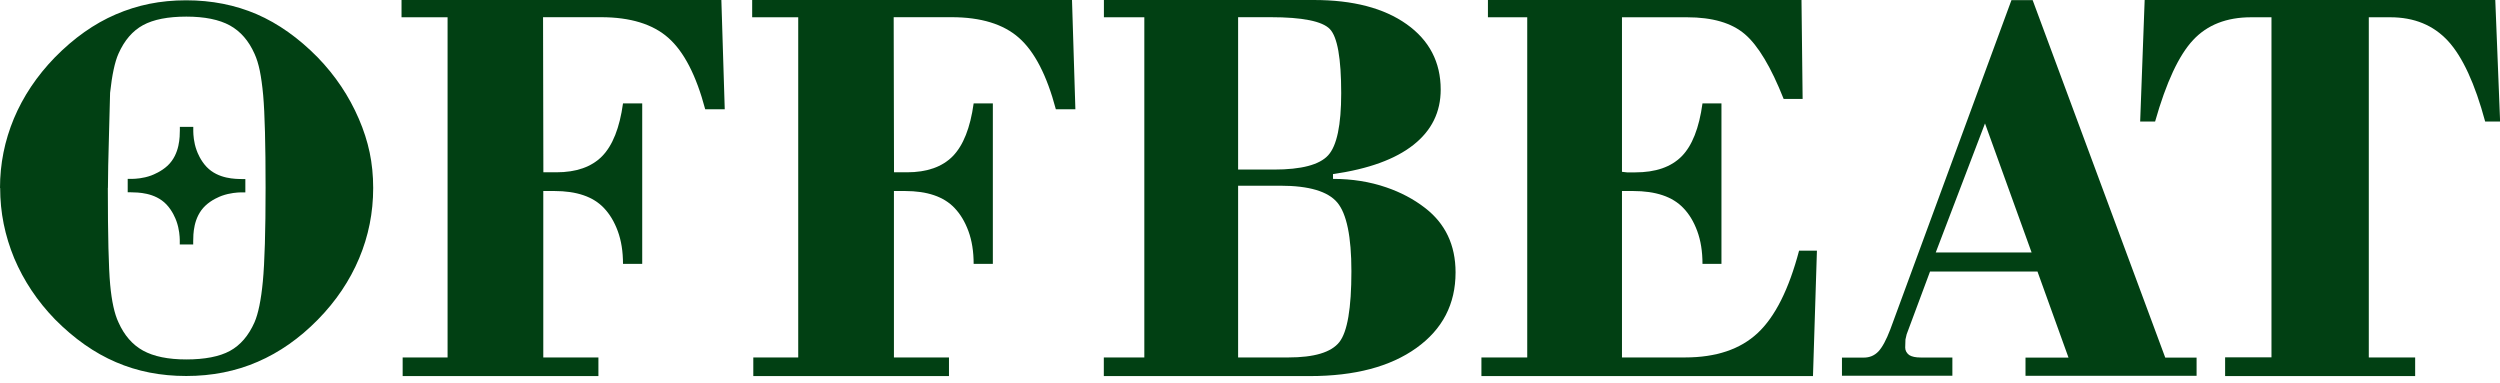
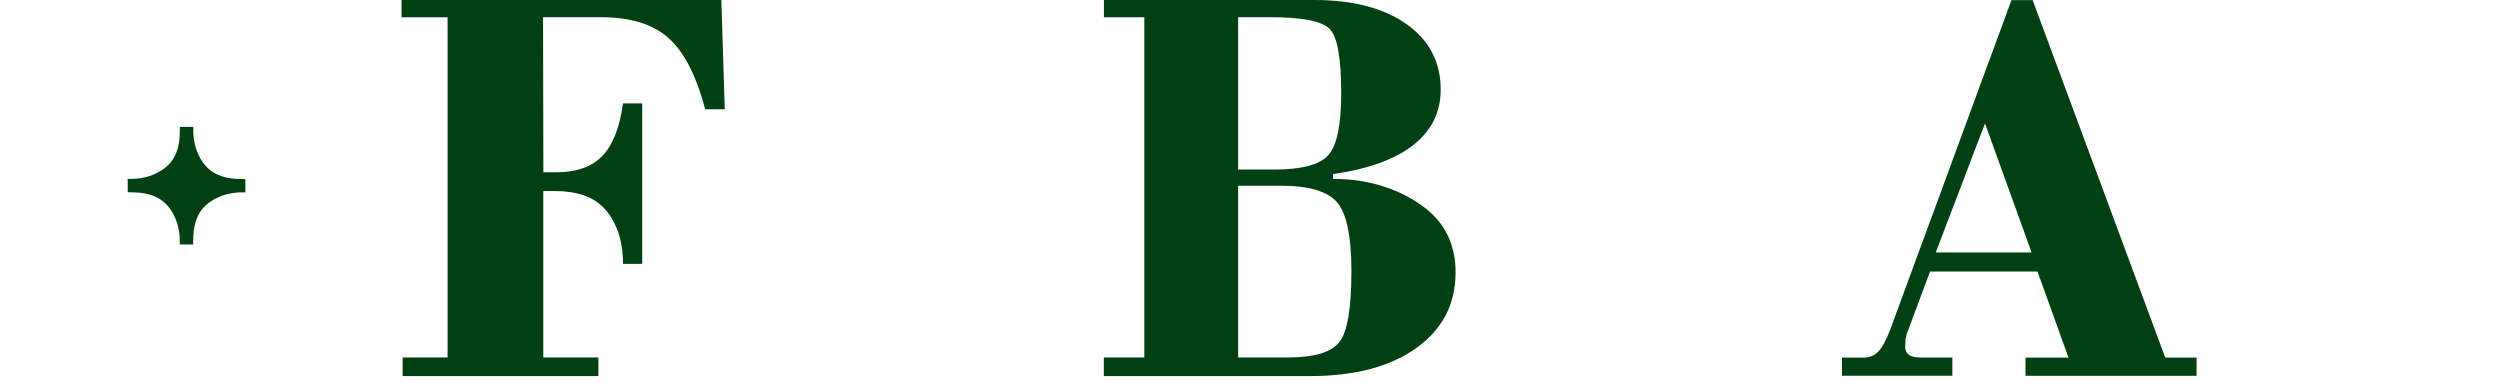
<svg xmlns="http://www.w3.org/2000/svg" width="222" height="34" viewBox="0 0 222 34" fill="none">
-   <path d="M0 16.697C0 14.549 0.414 12.494 1.235 10.524C2.062 8.555 3.275 6.742 4.874 5.094C6.558 3.381 8.356 2.104 10.283 1.276C11.246 0.862 12.238 0.548 13.259 0.341C14.286 0.134 15.371 0.027 16.527 0.027C18.803 0.027 20.887 0.441 22.799 1.262C24.705 2.09 26.51 3.367 28.209 5.094C29.778 6.714 30.991 8.526 31.862 10.546C32.297 11.552 32.618 12.551 32.825 13.536C33.032 14.521 33.139 15.577 33.139 16.697C33.139 18.873 32.726 20.957 31.891 22.941C31.056 24.925 29.835 26.744 28.216 28.393C26.596 30.041 24.819 31.29 22.885 32.125C20.951 32.967 18.832 33.388 16.541 33.388C14.251 33.388 12.203 32.981 10.297 32.161C8.392 31.347 6.587 30.077 4.888 28.364C3.318 26.744 2.112 24.939 1.263 22.934C0.849 21.928 0.535 20.907 0.328 19.88C0.121 18.852 0.014 17.789 0.014 16.683M9.576 16.683C9.576 20.936 9.648 23.797 9.783 25.274C9.919 26.752 10.162 27.865 10.518 28.621C11.032 29.777 11.76 30.612 12.702 31.133C13.651 31.654 14.928 31.918 16.548 31.918C18.168 31.918 19.488 31.668 20.416 31.162C21.344 30.655 22.072 29.813 22.6 28.621C22.935 27.851 23.185 26.637 23.342 24.975C23.499 23.312 23.584 20.55 23.584 16.683C23.584 12.815 23.513 10.089 23.37 8.455C23.292 7.606 23.192 6.885 23.071 6.286C22.949 5.693 22.792 5.187 22.6 4.773C22.086 3.617 21.358 2.782 20.416 2.261C19.467 1.74 18.182 1.476 16.548 1.476C14.914 1.476 13.637 1.726 12.702 2.232C11.774 2.739 11.046 3.581 10.518 4.773C10.197 5.494 9.948 6.65 9.776 8.241C9.776 8.305 9.741 9.475 9.684 11.745C9.619 14.014 9.584 15.662 9.584 16.69" fill="#014013" />
  <path d="M35.756 33.396V31.741H39.745V1.534H35.656V0H64.057L64.357 9.705H62.623C61.824 6.694 60.732 4.581 59.348 3.361C57.97 2.141 55.972 1.527 53.368 1.527H48.223L48.251 15.3H49.407C51.177 15.3 52.533 14.821 53.468 13.872C54.402 12.916 55.023 11.353 55.323 9.184H57.029V23.434H55.323C55.323 22.328 55.166 21.358 54.859 20.523C54.552 19.688 54.138 19.003 53.625 18.468C52.675 17.462 51.206 16.962 49.222 16.962H48.244V31.741H53.139V33.396H35.756Z" fill="#014013" />
-   <path d="M66.893 33.396V31.741H70.882V1.534H66.793V0H95.194L95.494 9.705H93.76C92.961 6.694 91.869 4.581 90.484 3.361C89.107 2.141 87.109 1.527 84.504 1.527H79.359L79.388 15.3H80.544C82.314 15.3 83.669 14.821 84.604 13.872C85.539 12.916 86.16 11.353 86.46 9.184H88.165V23.434H86.46C86.46 22.328 86.303 21.358 85.996 20.523C85.689 19.688 85.275 19.003 84.761 18.468C83.812 17.462 82.342 16.962 80.358 16.962H79.381V31.741H84.269V33.396H66.886H66.893Z" fill="#014013" />
  <path d="M98.027 31.741H101.616V1.534H98.027V0H116.666C120.141 0 122.888 0.714 124.908 2.148C126.92 3.575 127.934 5.516 127.934 7.957C127.934 9.948 127.134 11.582 125.522 12.859C123.909 14.136 121.533 15.007 118.371 15.457V15.885C120.063 15.885 121.64 16.134 123.11 16.641C124.38 17.076 125.522 17.676 126.521 18.447C128.34 19.838 129.254 21.75 129.254 24.191C129.254 27.003 128.098 29.236 125.778 30.899C123.459 32.561 120.305 33.396 116.309 33.396H98.019V31.741H98.027ZM109.944 15.057H113.126C115.567 15.057 117.172 14.636 117.943 13.787C118.714 12.945 119.099 11.104 119.099 8.278C119.099 5.181 118.764 3.283 118.093 2.583C117.422 1.884 115.667 1.527 112.827 1.527H109.944V15.05V15.057ZM109.944 31.741H114.411C116.702 31.741 118.207 31.291 118.928 30.385C119.649 29.479 120.005 27.381 120.005 24.091C120.005 21.015 119.584 18.974 118.75 17.983C117.915 16.991 116.231 16.491 113.704 16.491H109.944V31.748V31.741Z" fill="#014013" />
-   <path d="M131.55 33.396V31.741H135.618V1.534H132.128V0H159.973L160.073 8.784H158.388C157.268 5.959 156.119 4.039 154.949 3.04C153.779 2.034 152.066 1.534 149.804 1.534H144.031V15.257L144.48 15.307H145.208C147.014 15.307 148.384 14.836 149.326 13.887C150.261 12.945 150.881 11.375 151.181 9.184H152.865V23.434H151.181C151.181 22.328 151.024 21.358 150.717 20.523C150.41 19.688 149.997 19.003 149.476 18.468C148.519 17.462 147.035 16.962 145.009 16.962H144.031V31.741H149.626C152.387 31.741 154.535 31.02 156.084 29.572C157.632 28.123 158.852 25.689 159.759 22.257H161.343L160.993 33.396H131.543H131.55Z" fill="#014013" />
  <path d="M163.566 33.374V31.755H165.5C166.021 31.755 166.449 31.576 166.799 31.212C167.142 30.848 167.498 30.199 167.862 29.243L178.616 0.014H180.5L192.274 31.755H195.057V33.374H179.865V31.755H183.683L180.928 24.112H171.387L169.311 29.685L169.204 30.149L169.182 30.863C169.182 31.127 169.304 31.348 169.532 31.526C169.768 31.676 170.11 31.747 170.567 31.747H173.371V33.367H163.574L163.566 33.374ZM171.894 22.421H180.407L176.268 10.96L171.894 22.421Z" fill="#014013" />
-   <path d="M197.59 33.389V31.734H201.707V1.534H199.902C197.725 1.534 196.005 2.205 194.749 3.554C193.486 4.902 192.359 7.314 191.374 10.79H190.047L190.446 0H221.581L222.009 10.79H220.682C219.775 7.429 218.676 5.045 217.385 3.639C216.086 2.234 214.381 1.534 212.254 1.534H210.349V31.741H214.466V33.396H197.611L197.59 33.389Z" fill="#014013" />
  <path d="M21.787 15.892V17.083C21.687 17.083 21.551 17.083 21.387 17.083C21.088 17.09 20.424 17.126 19.703 17.383C19.496 17.462 18.804 17.726 18.233 18.268C17.148 19.296 17.163 20.844 17.156 21.415C17.156 21.536 17.156 21.636 17.156 21.707H15.964C15.964 21.608 15.964 21.472 15.964 21.308C15.957 21.015 15.928 20.352 15.664 19.624C15.586 19.417 15.322 18.725 14.779 18.154C13.752 17.076 12.203 17.09 11.632 17.076C11.511 17.076 11.411 17.076 11.34 17.076V15.885C11.44 15.885 11.575 15.885 11.739 15.885C12.032 15.877 12.703 15.849 13.424 15.585C13.63 15.506 14.323 15.235 14.894 14.7C15.978 13.672 15.964 12.124 15.971 11.56C15.971 11.439 15.971 11.339 15.971 11.268H17.163C17.163 11.367 17.163 11.503 17.163 11.667C17.17 11.967 17.198 12.63 17.462 13.351C17.534 13.558 17.805 14.25 18.347 14.821C19.375 15.899 20.924 15.892 21.487 15.899C21.608 15.899 21.715 15.899 21.787 15.899" fill="#014013" />
</svg>